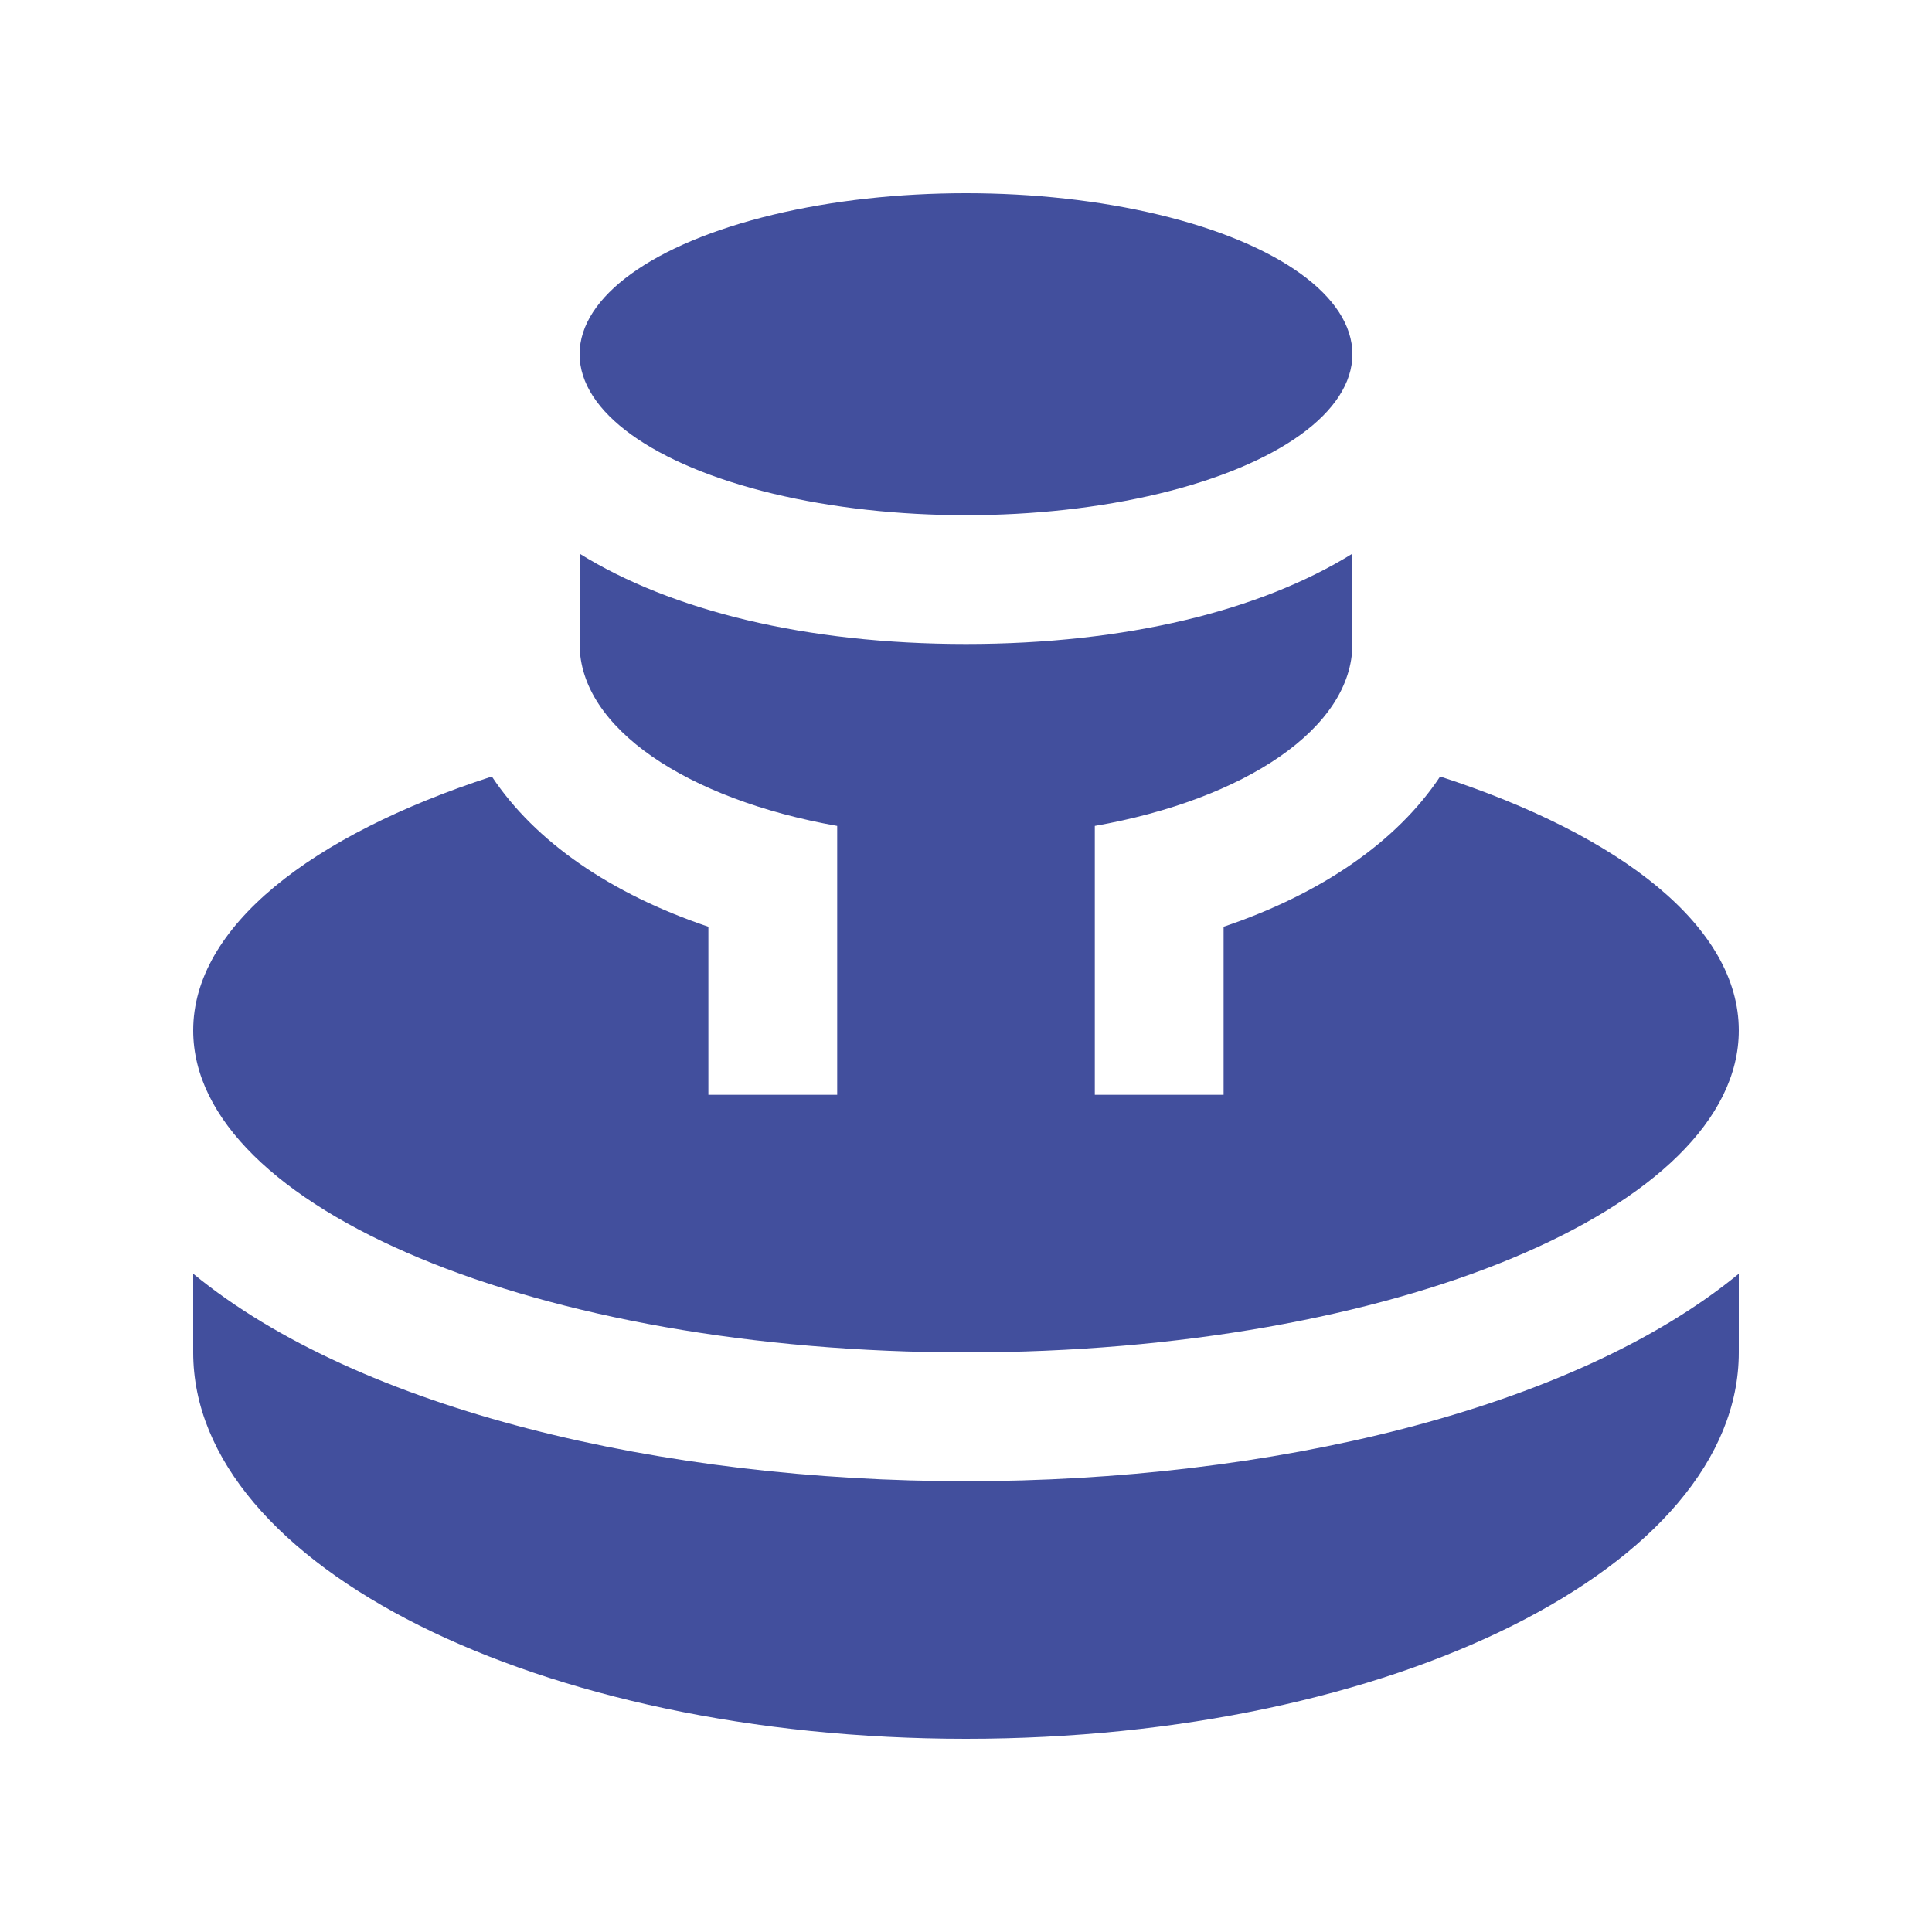
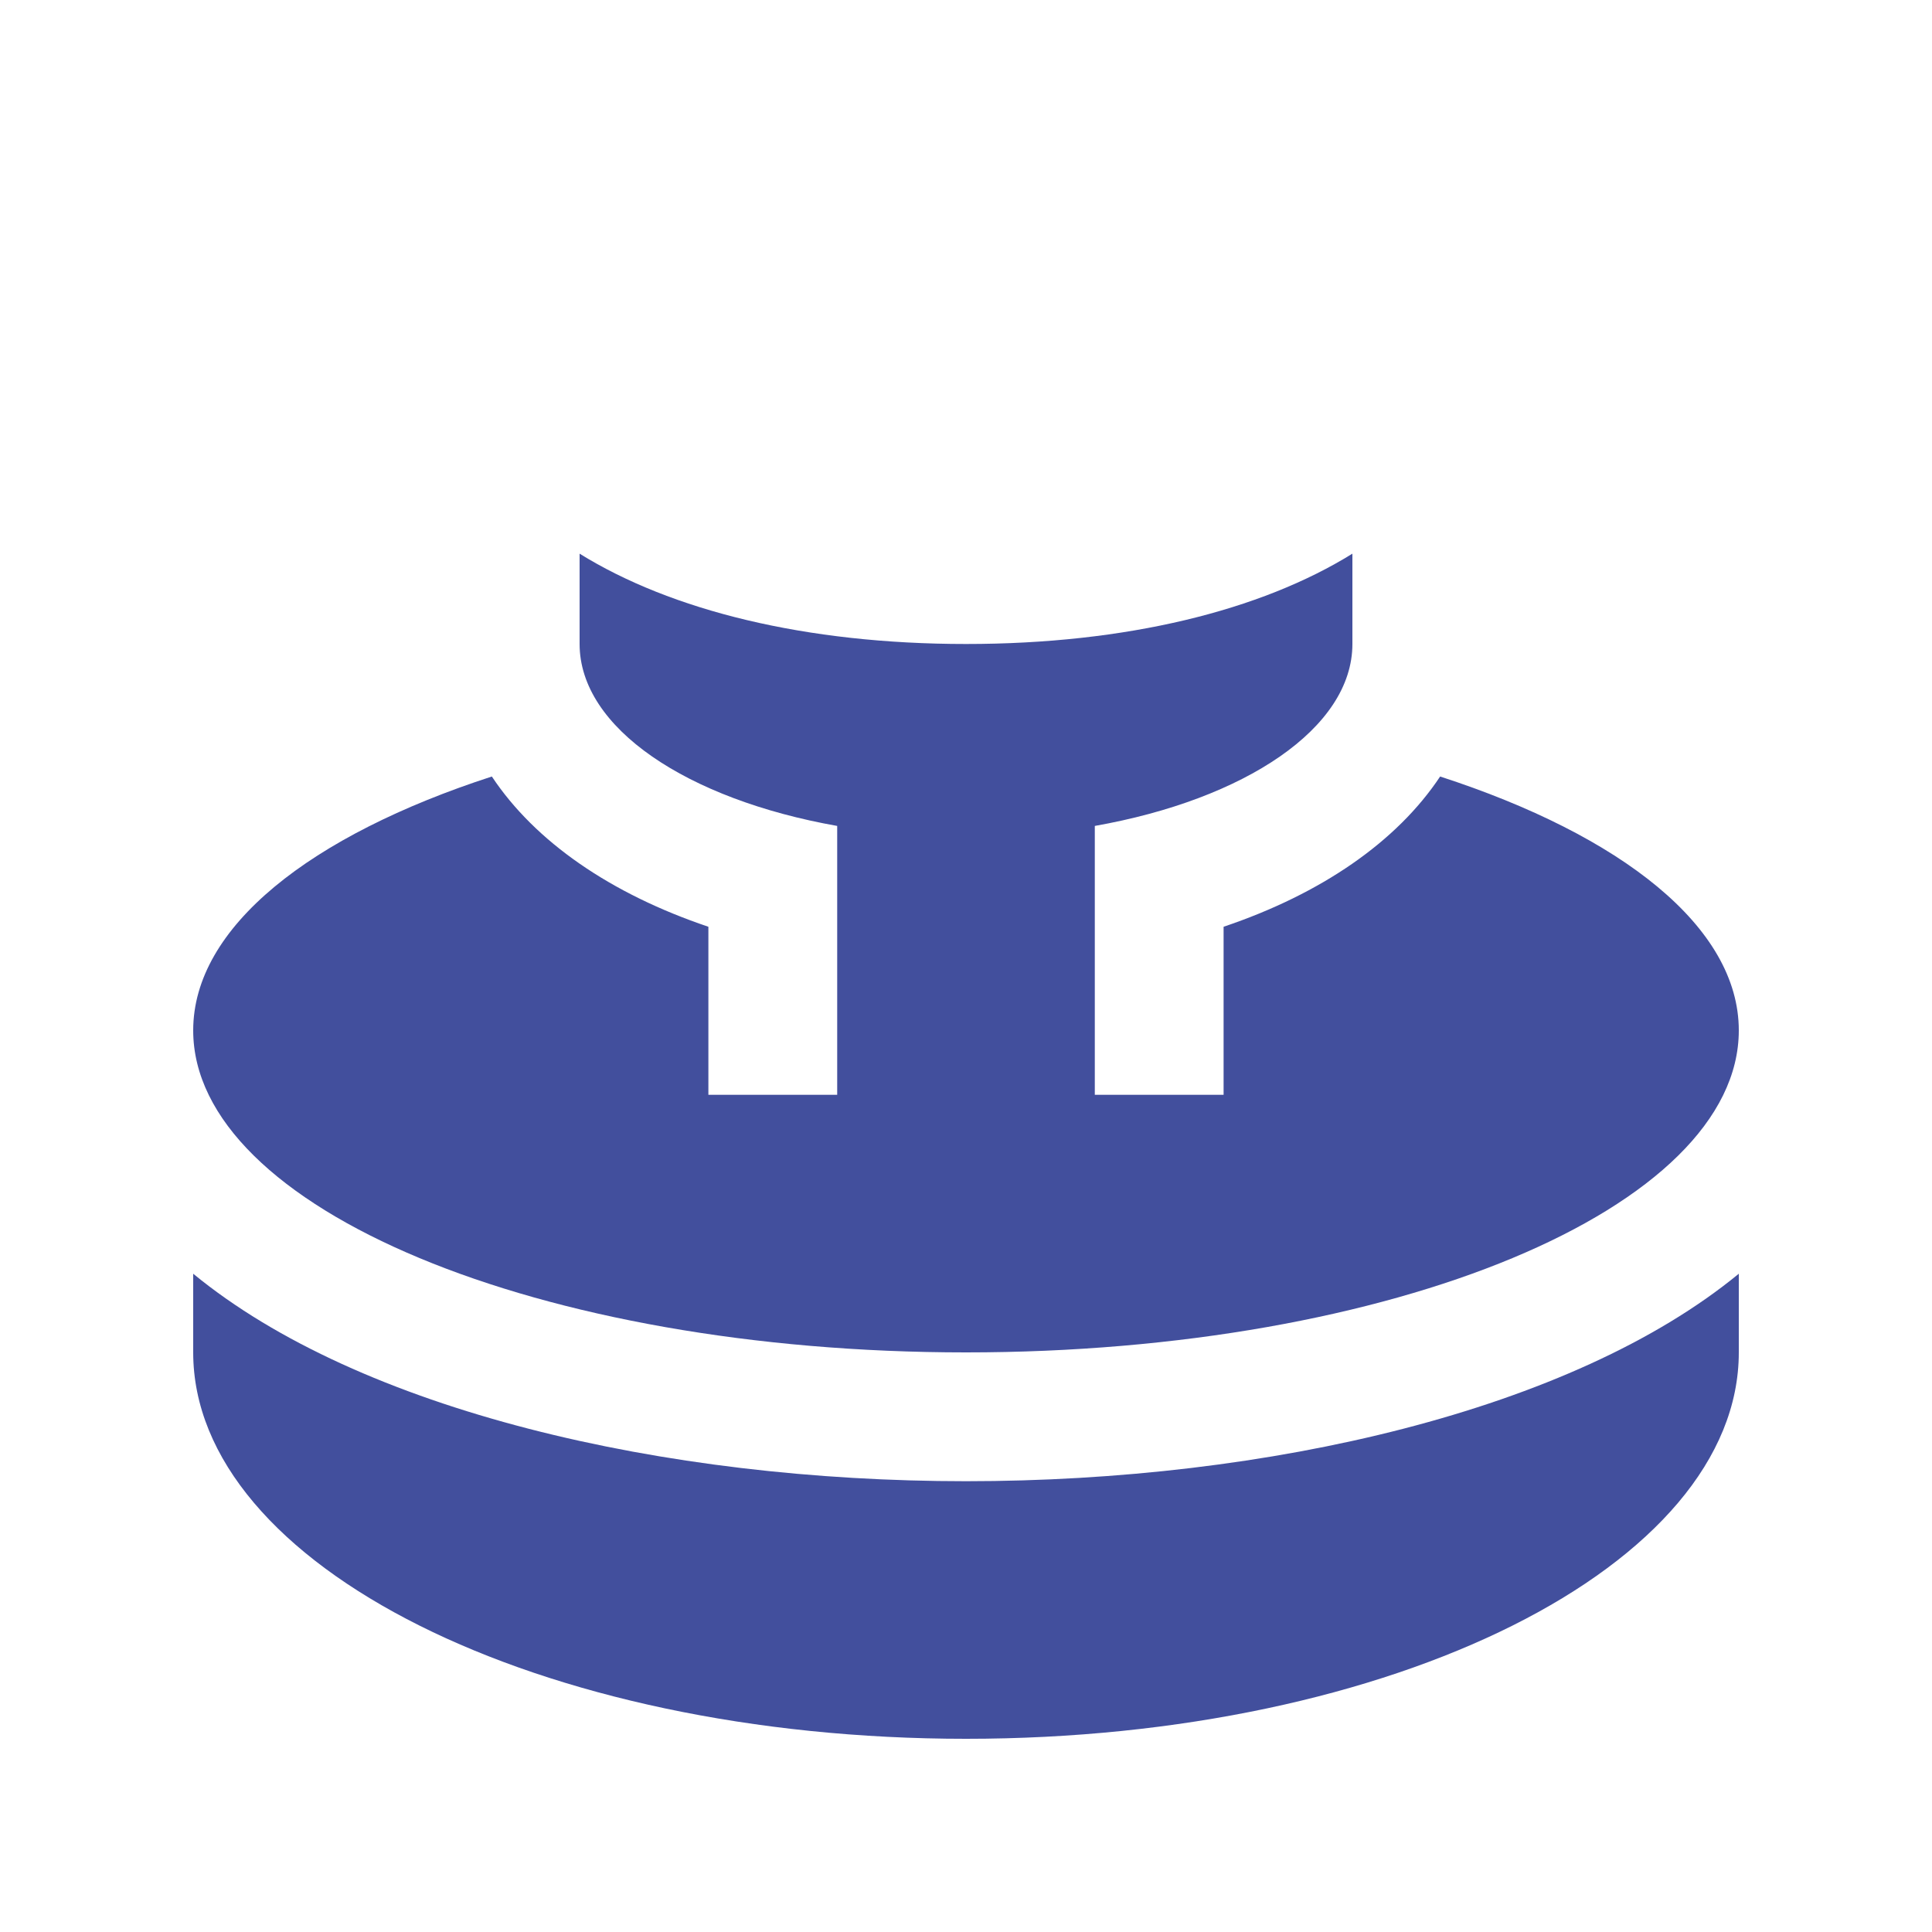
<svg xmlns="http://www.w3.org/2000/svg" version="1.0" viewBox="0 0 100 100" xml:space="preserve">
-   <ellipse cx="50" cy="18.333" rx="20" ry="8.333" fill="#424f9d" class="fill-000000" />
  <path d="M50 76.667c-15.645 0-31.39-3.662-40-10.739V70c0 11.042 17.904 20 40 20 22.097 0 40-8.958 40-20v-4.072c-8.61 7.077-24.355 10.739-40 10.739z" fill="#424f9d" class="fill-000000" />
  <path d="M74.541 40.192c-2.239 3.373-6.149 6.071-11.208 7.777v8.698h-6.666V42.75C64.431 41.377 70 37.686 70 33.333v-4.675c-4.733 2.937-11.692 4.675-20 4.675-8.307 0-15.267-1.738-20-4.675v4.675c0 4.352 5.57 8.043 13.333 9.417v13.917h-6.667v-8.698c-5.06-1.706-8.968-4.404-11.208-7.777C16.064 43.242 10 47.988 10 53.333 10 62.536 27.904 70 50 70c22.097 0 40-7.464 40-16.667 0-5.345-6.064-10.091-15.459-13.141z" fill="#424f9d" class="fill-000000" />
</svg>